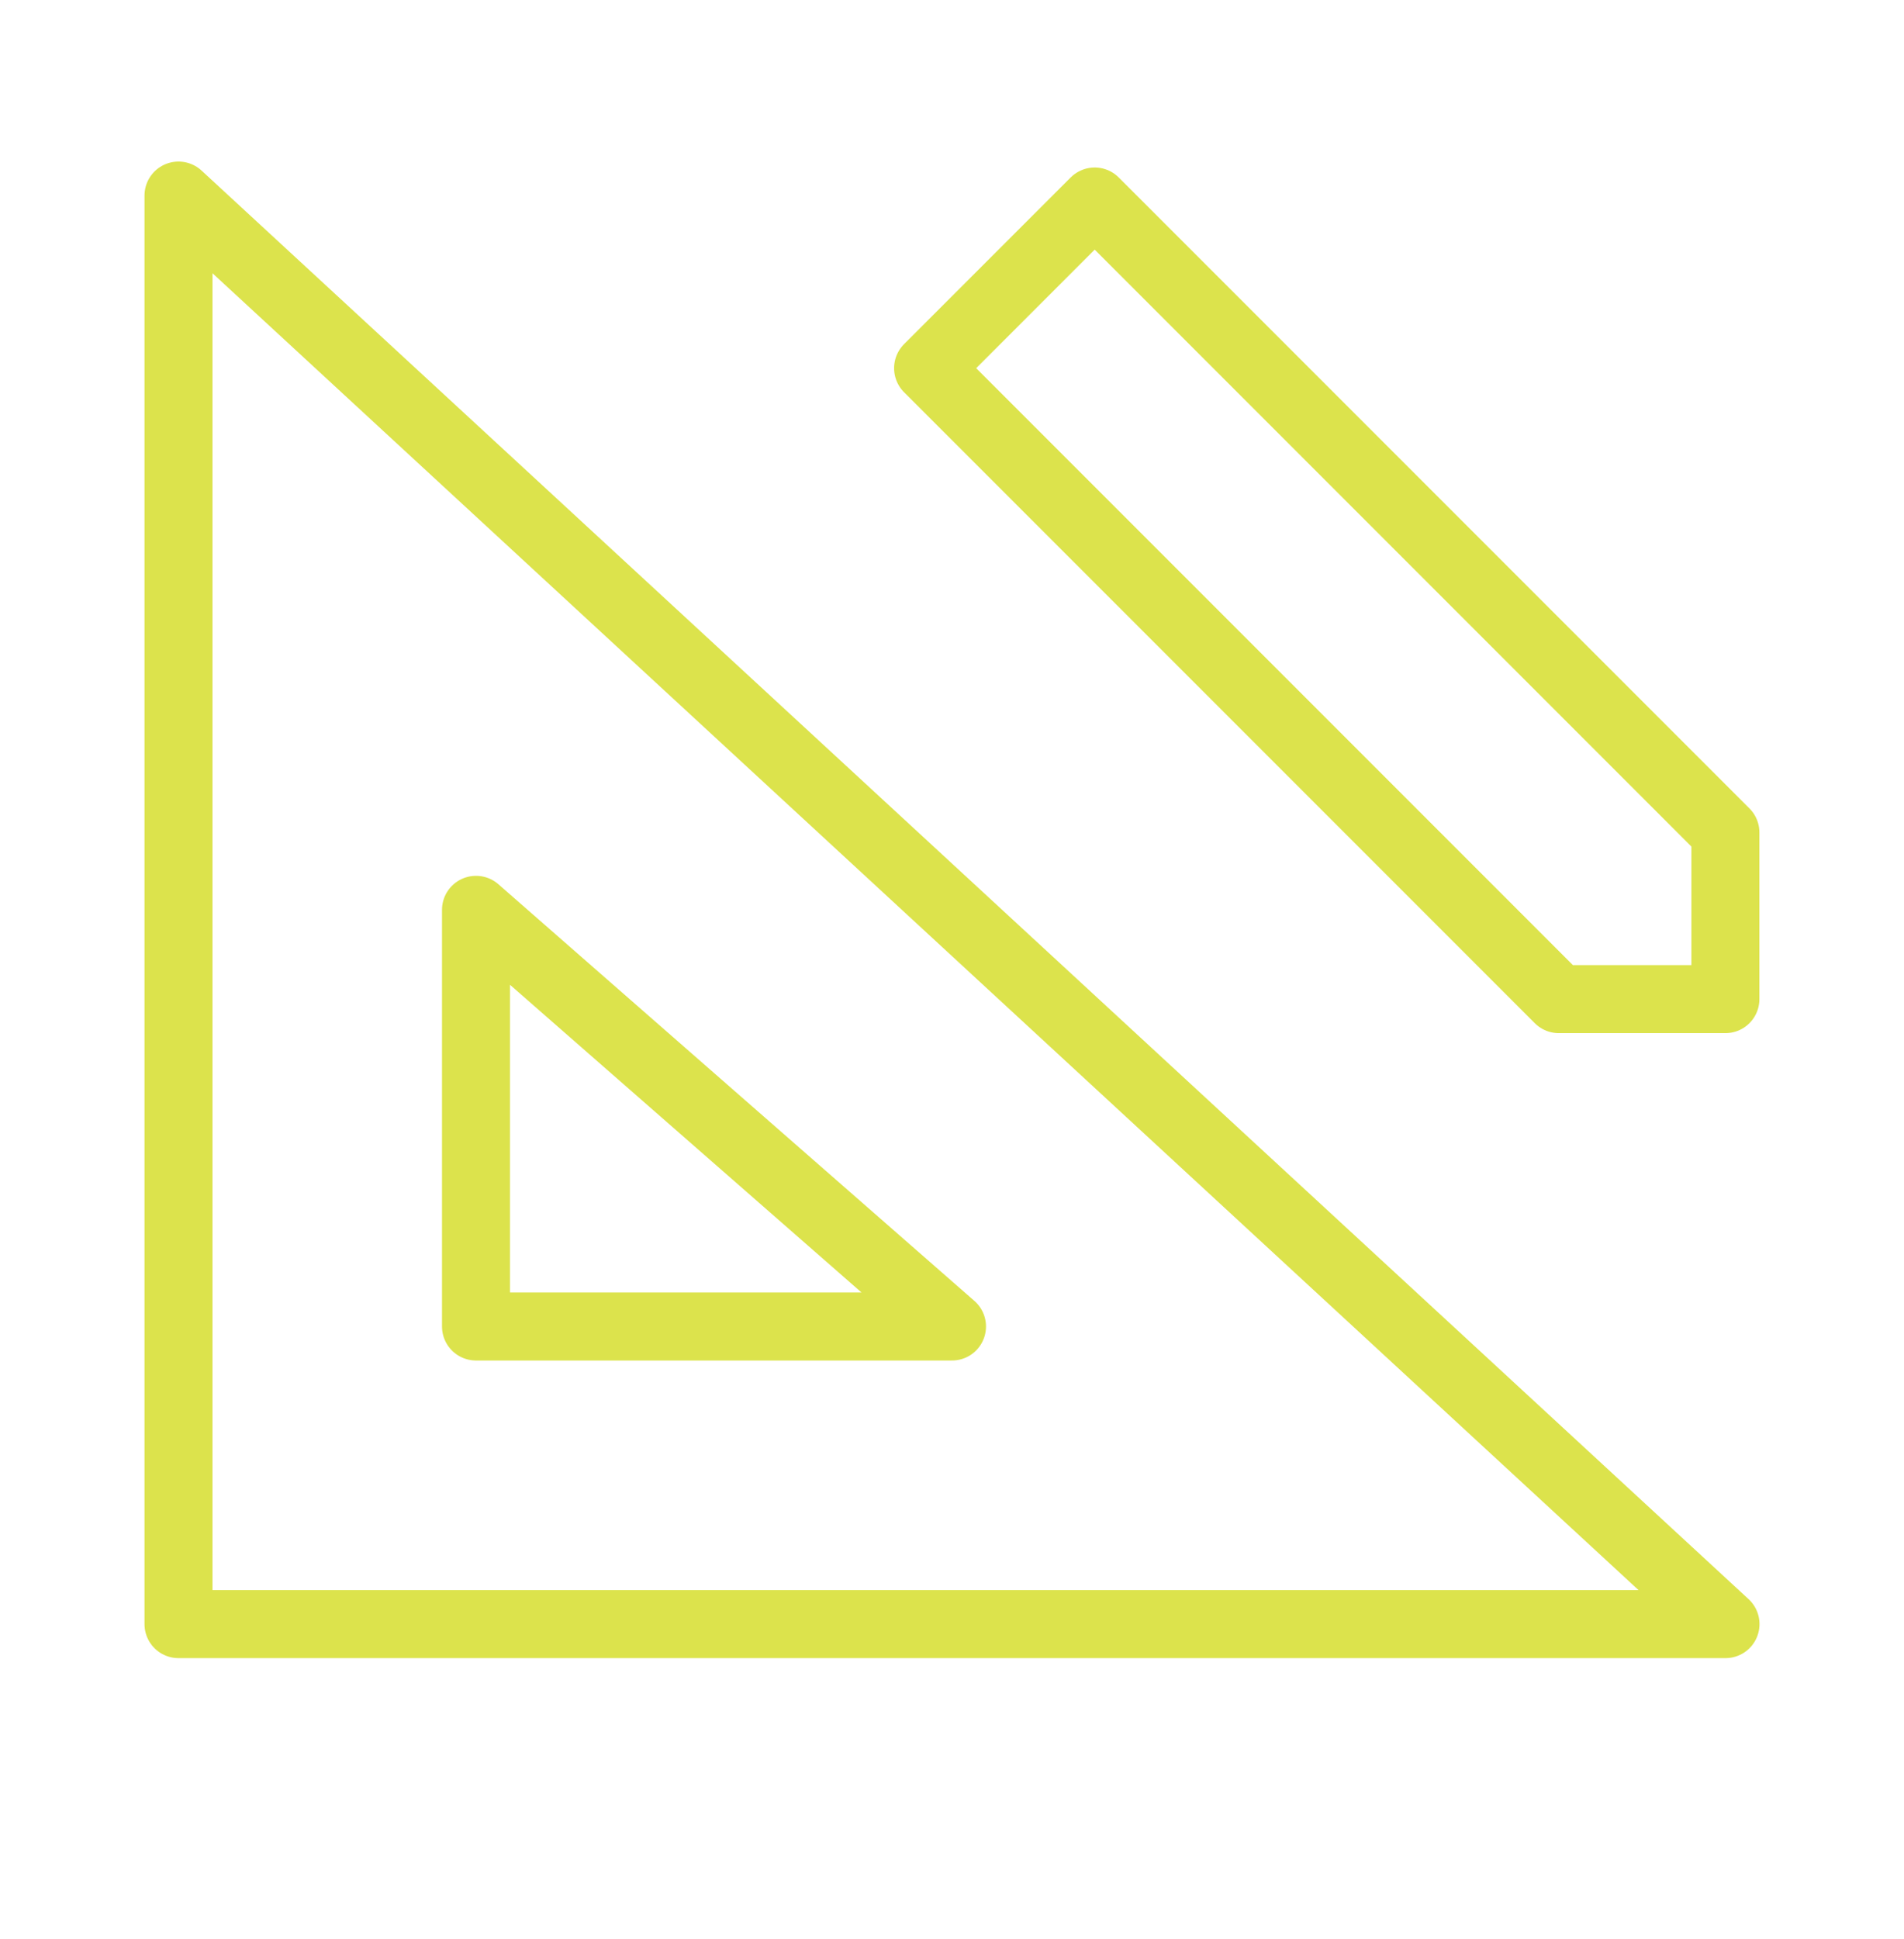
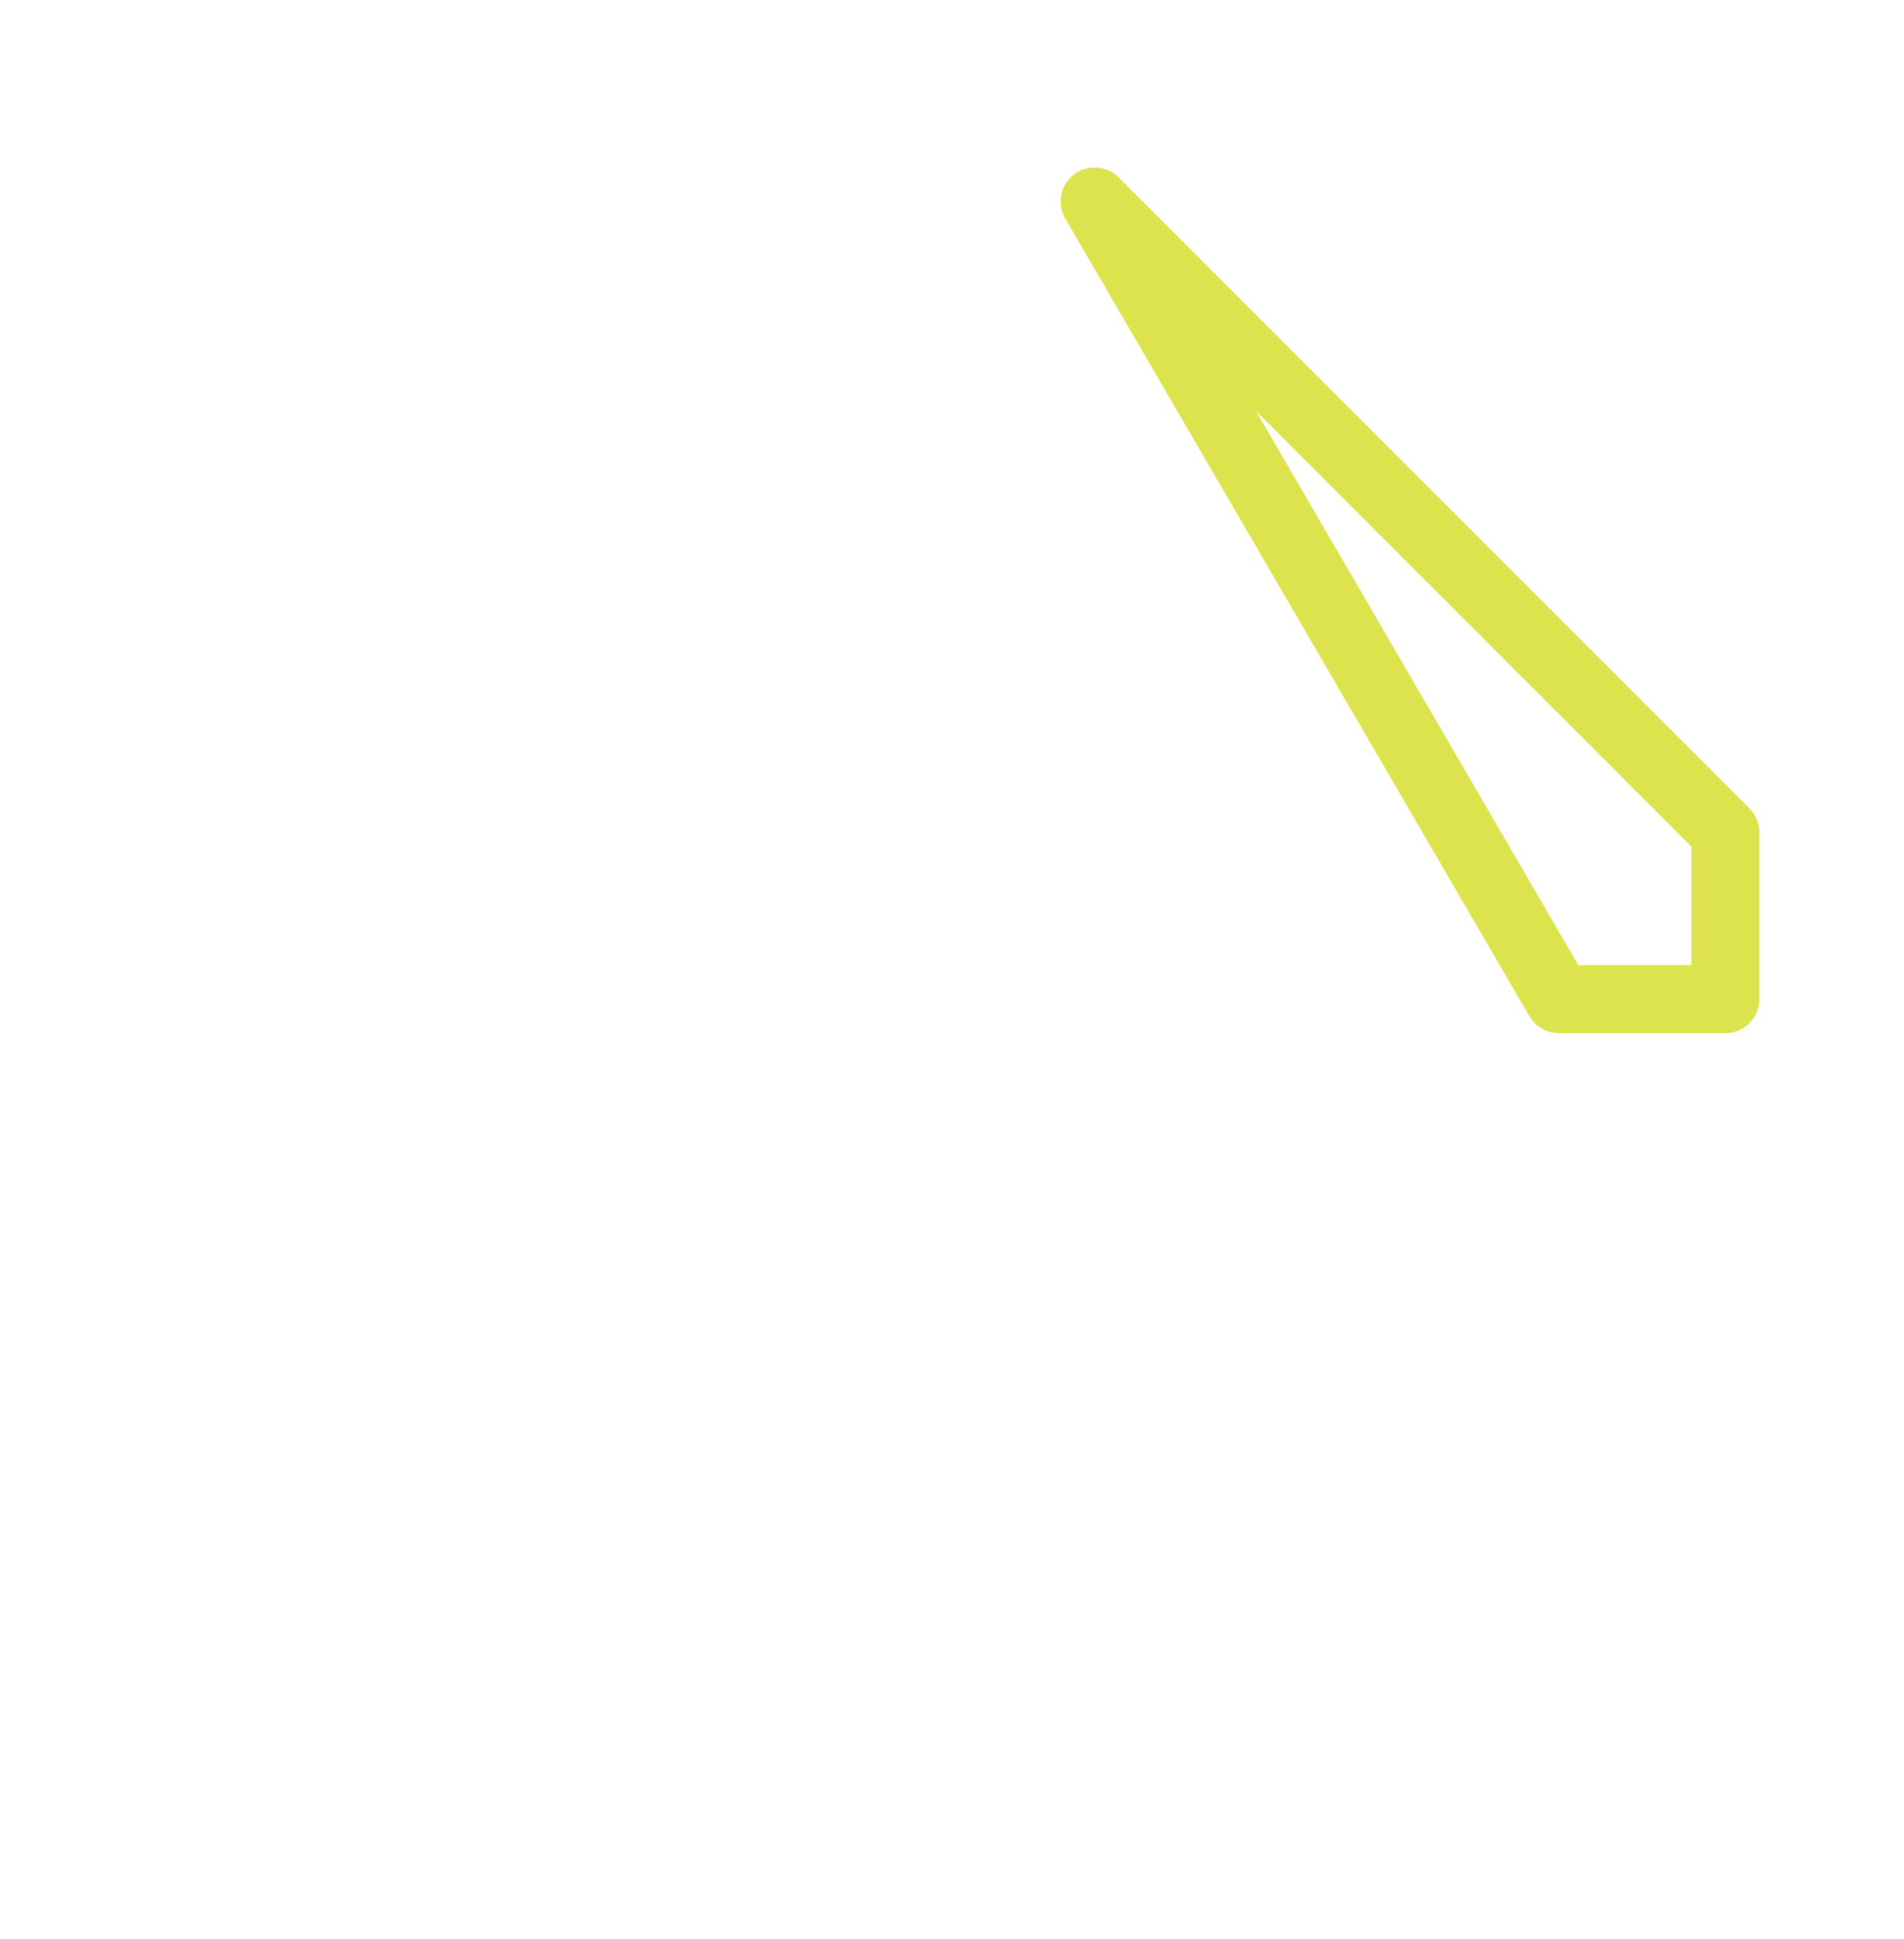
<svg xmlns="http://www.w3.org/2000/svg" width="56" height="57" viewBox="0 0 56 57" fill="none">
-   <path d="M5.25 5.75V47.75H50.75L5.25 5.75Z" stroke="#DCE34C" stroke-width="2" stroke-miterlimit="10" stroke-linecap="round" stroke-linejoin="round" />
-   <path d="M14 26.75V39H28L14 26.75Z" stroke="#DCE34C" stroke-width="2" stroke-miterlimit="10" stroke-linecap="round" stroke-linejoin="round" />
-   <path d="M50.747 24.475V29.375H45.847L27.297 10.825L32.197 5.925L50.747 24.475Z" stroke="#DCE34C" stroke-width="2" stroke-miterlimit="10" stroke-linecap="round" stroke-linejoin="round" />
+   <path d="M50.747 24.475V29.375H45.847L32.197 5.925L50.747 24.475Z" stroke="#DCE34C" stroke-width="2" stroke-miterlimit="10" stroke-linecap="round" stroke-linejoin="round" />
</svg>